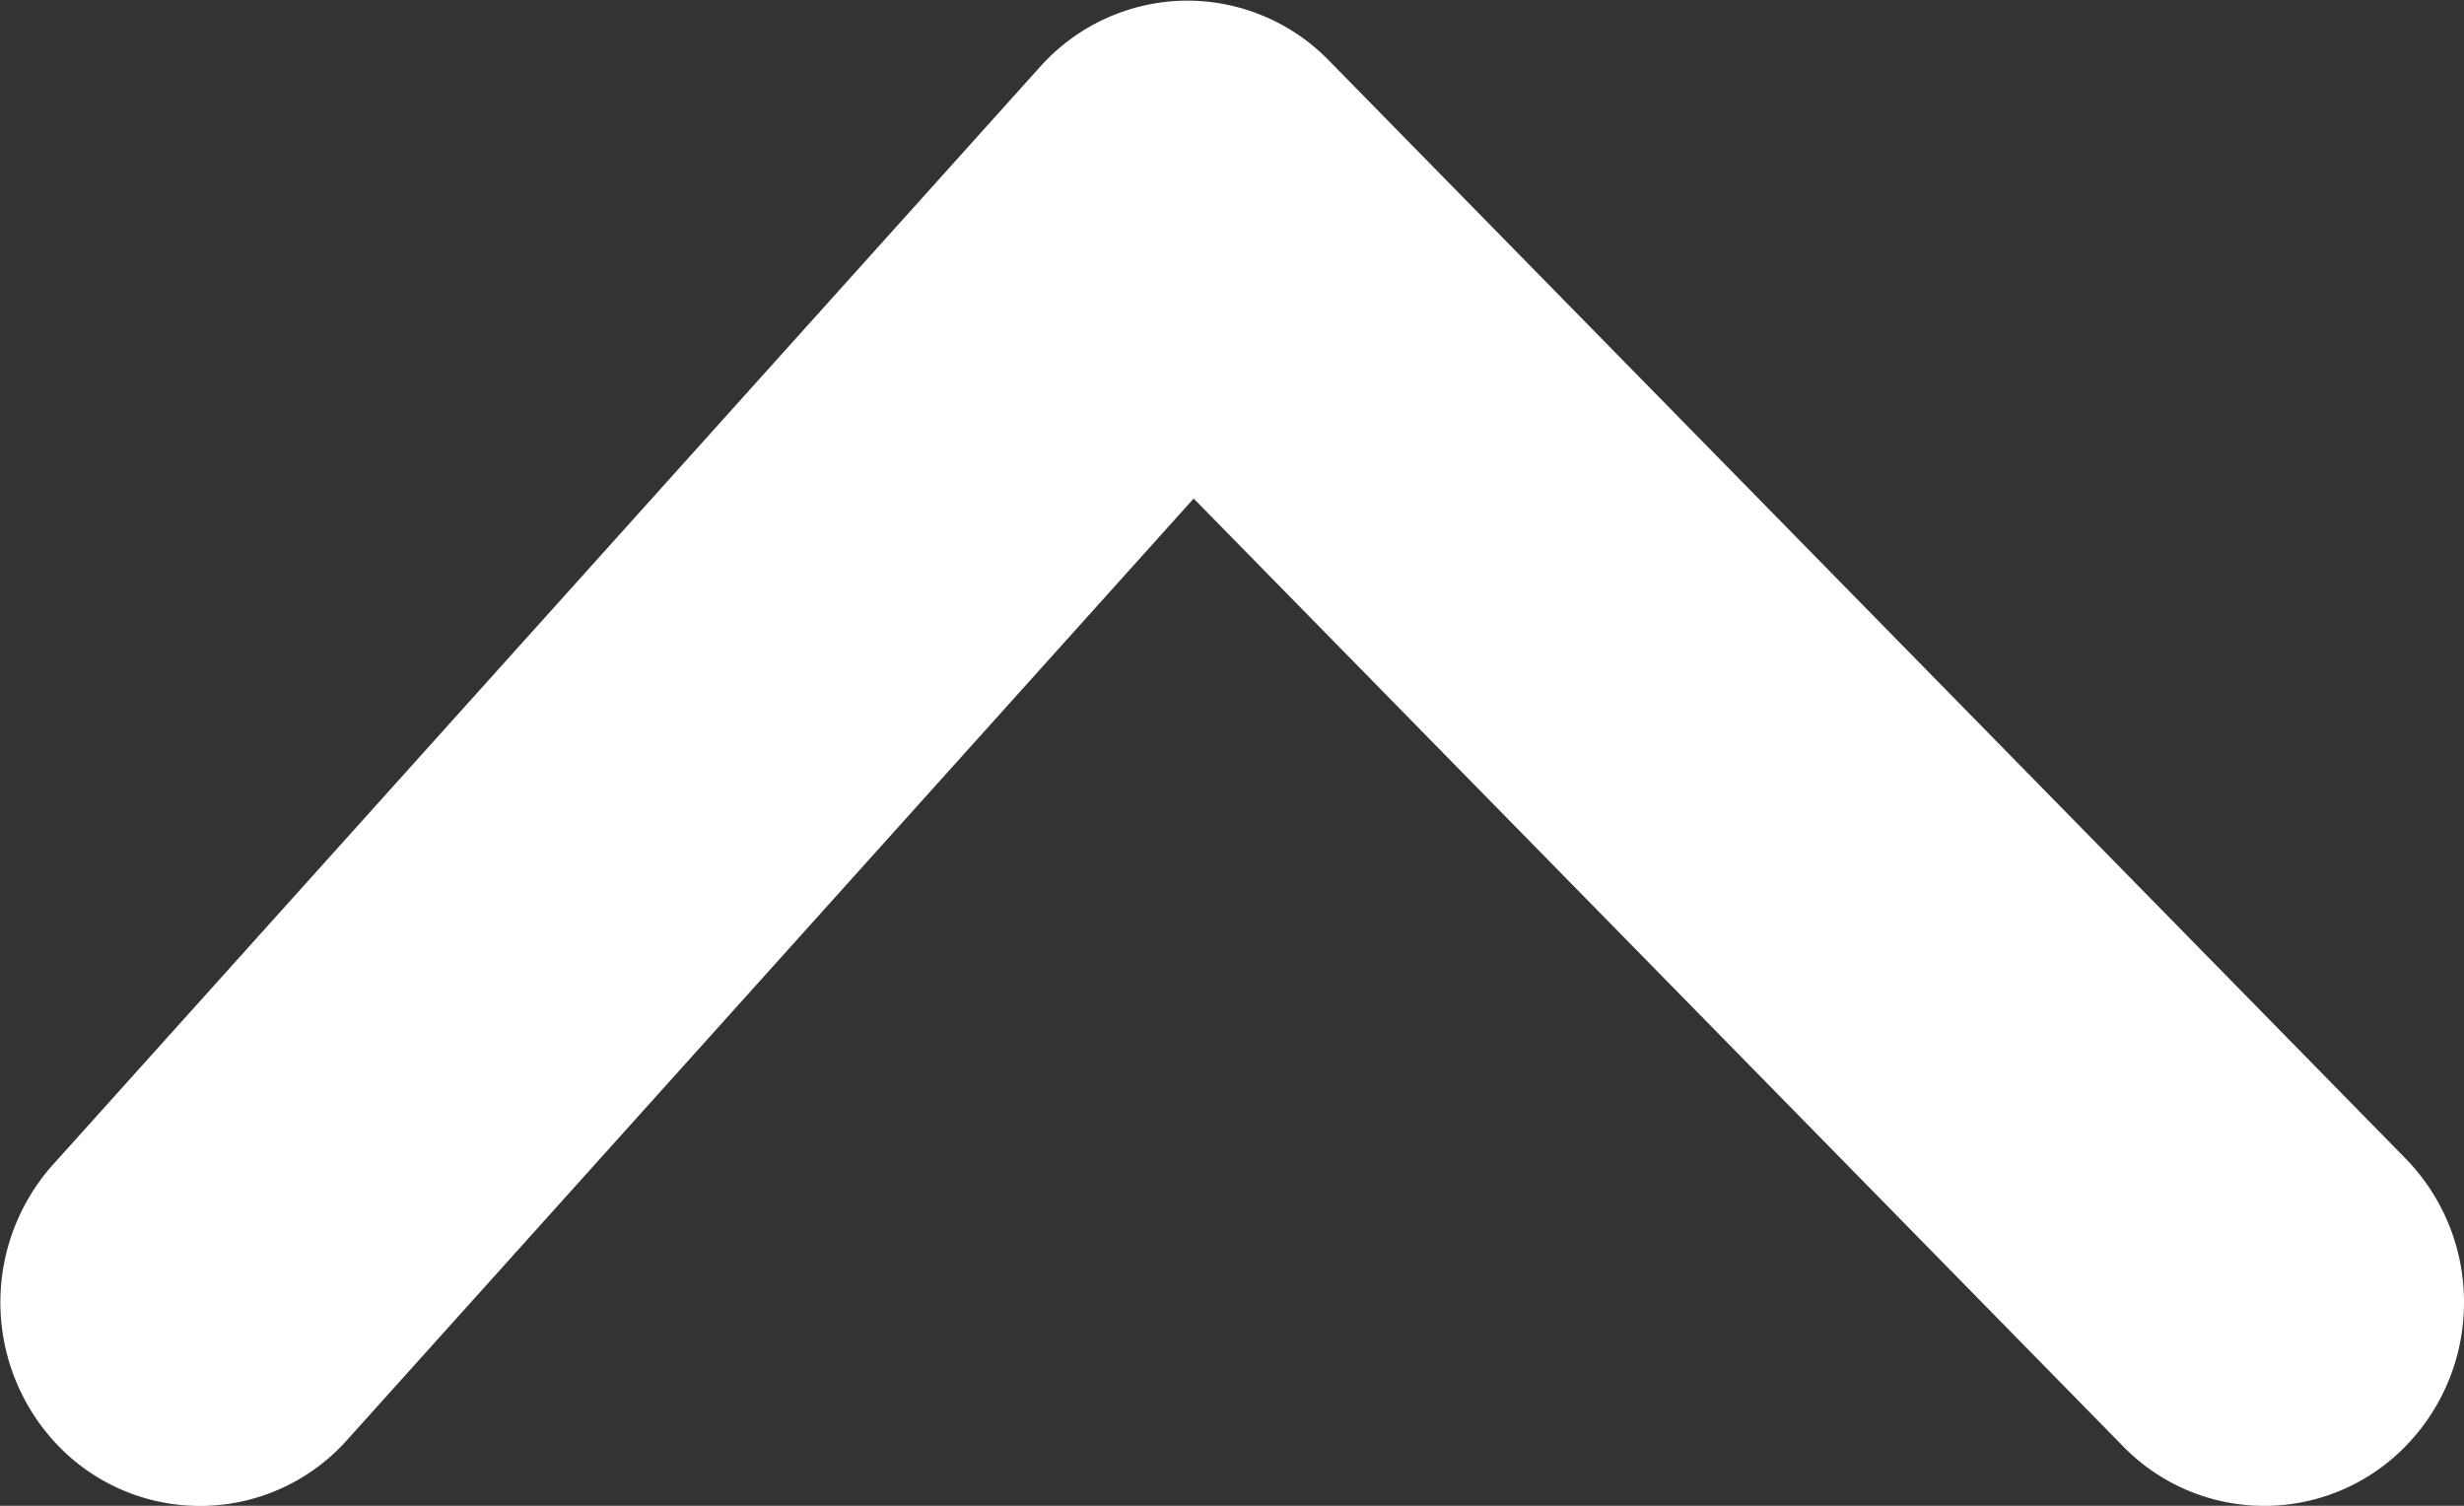
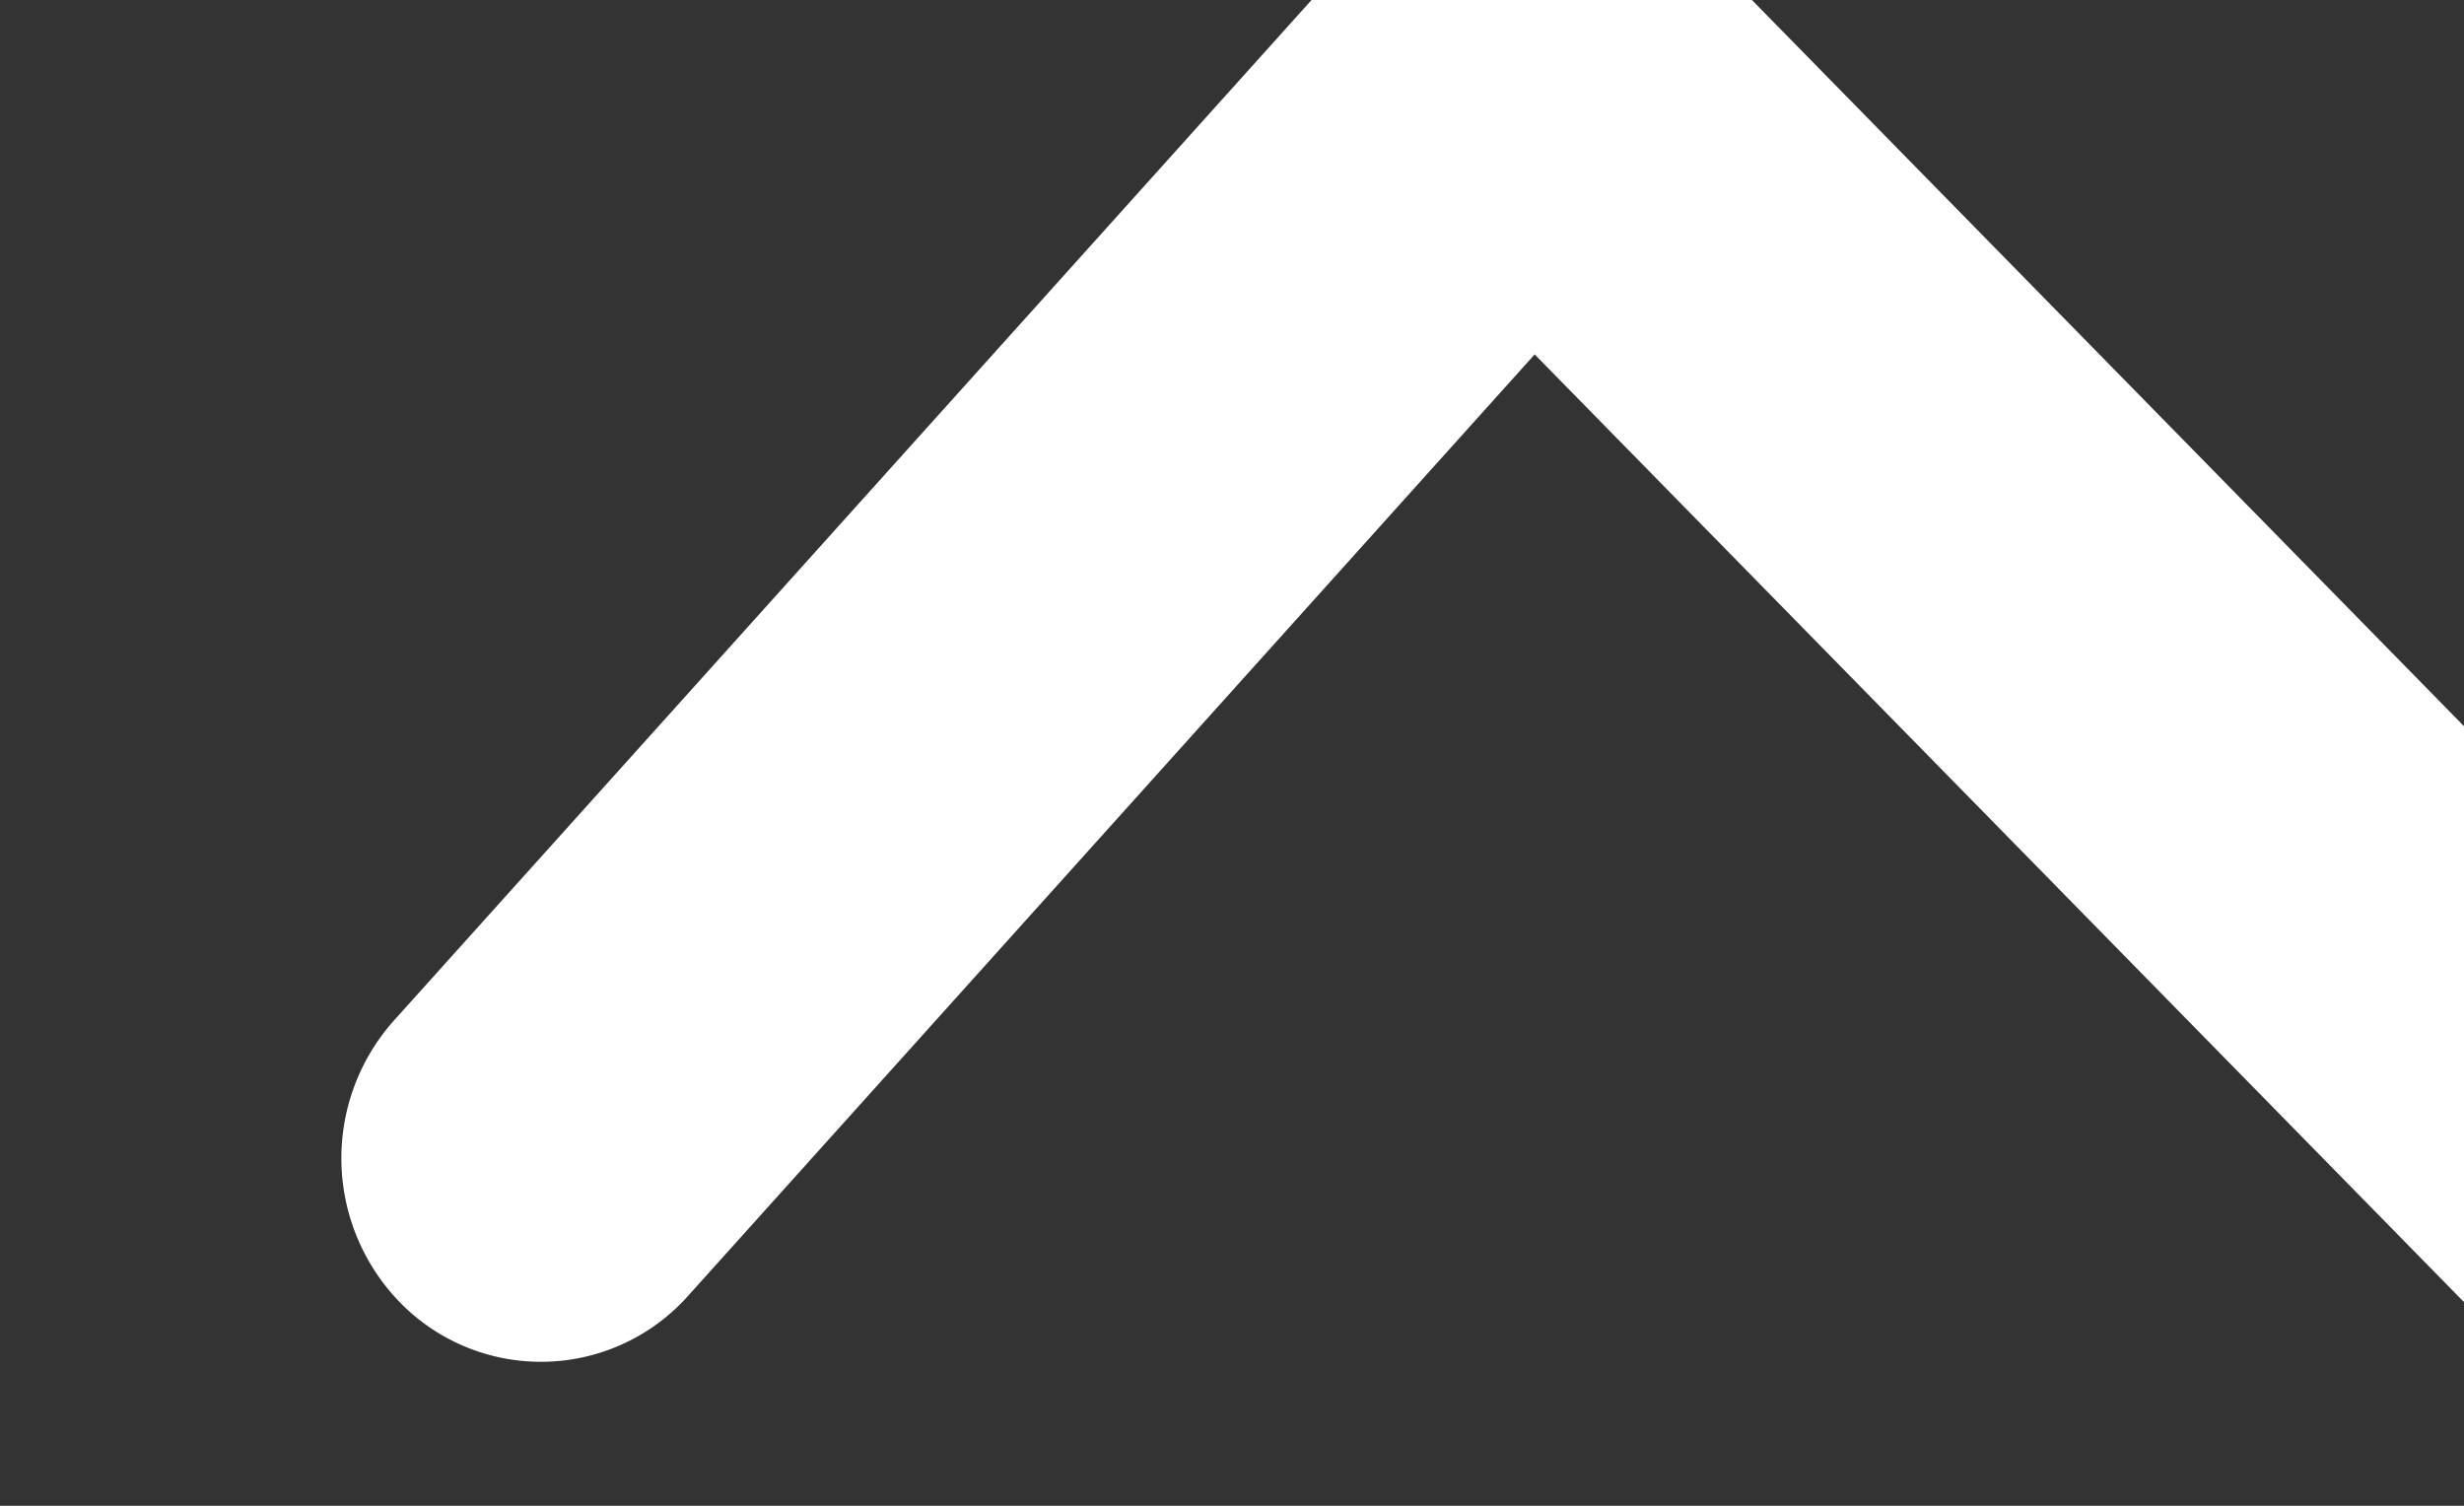
<svg xmlns="http://www.w3.org/2000/svg" width="18" height="11" viewBox="0 0 18 11">
  <rect x="0" y="0" width="18" height="11" fill="#333333" stroke="none" />
-   <path id="go-top" data-name="gotop" d="M-1633,715.266a1.5,1.5,0,0,1-1.053-.427,1.44,1.44,0,0,1,0-2.064l6.923-6.789-6.877-6.184a1.44,1.44,0,0,1-.091-2.062,1.51,1.51,0,0,1,2.1-.089l8.023,7.214a1.448,1.448,0,0,1,.482,1.044,1.445,1.445,0,0,1-.436,1.064l-8.023,7.867A1.5,1.5,0,0,1-1633,715.266Z" transform="translate(-697.266 -1623.488) rotate(-90)" fill="#ffffff" />
+   <path id="go-top" data-name="gotop" d="M-1633,715.266l6.923-6.789-6.877-6.184a1.44,1.44,0,0,1-.091-2.062,1.51,1.51,0,0,1,2.1-.089l8.023,7.214a1.448,1.448,0,0,1,.482,1.044,1.445,1.445,0,0,1-.436,1.064l-8.023,7.867A1.5,1.5,0,0,1-1633,715.266Z" transform="translate(-697.266 -1623.488) rotate(-90)" fill="#ffffff" />
</svg>